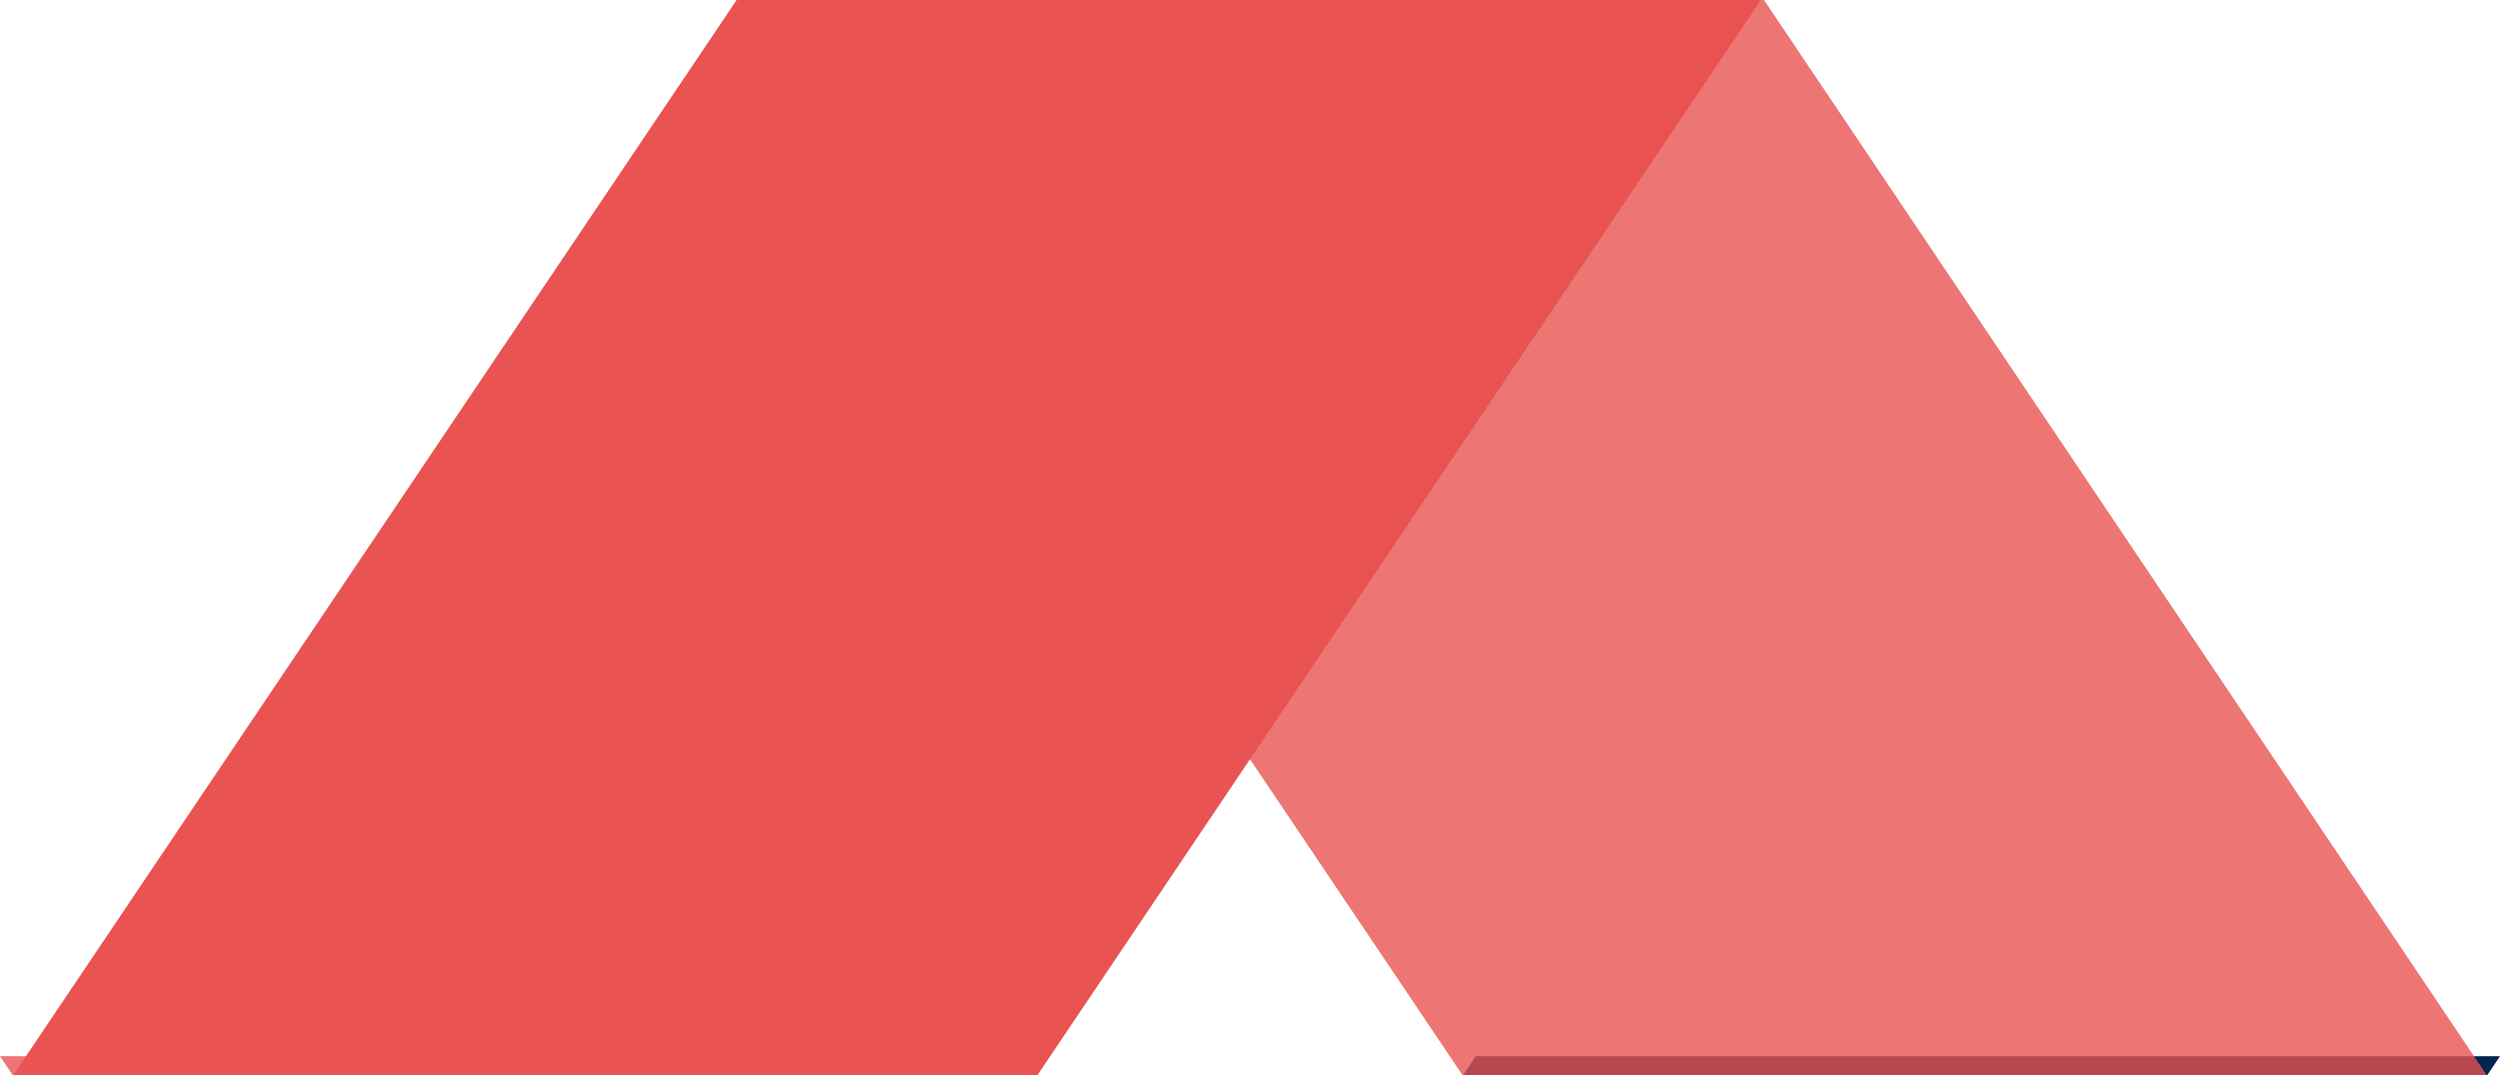
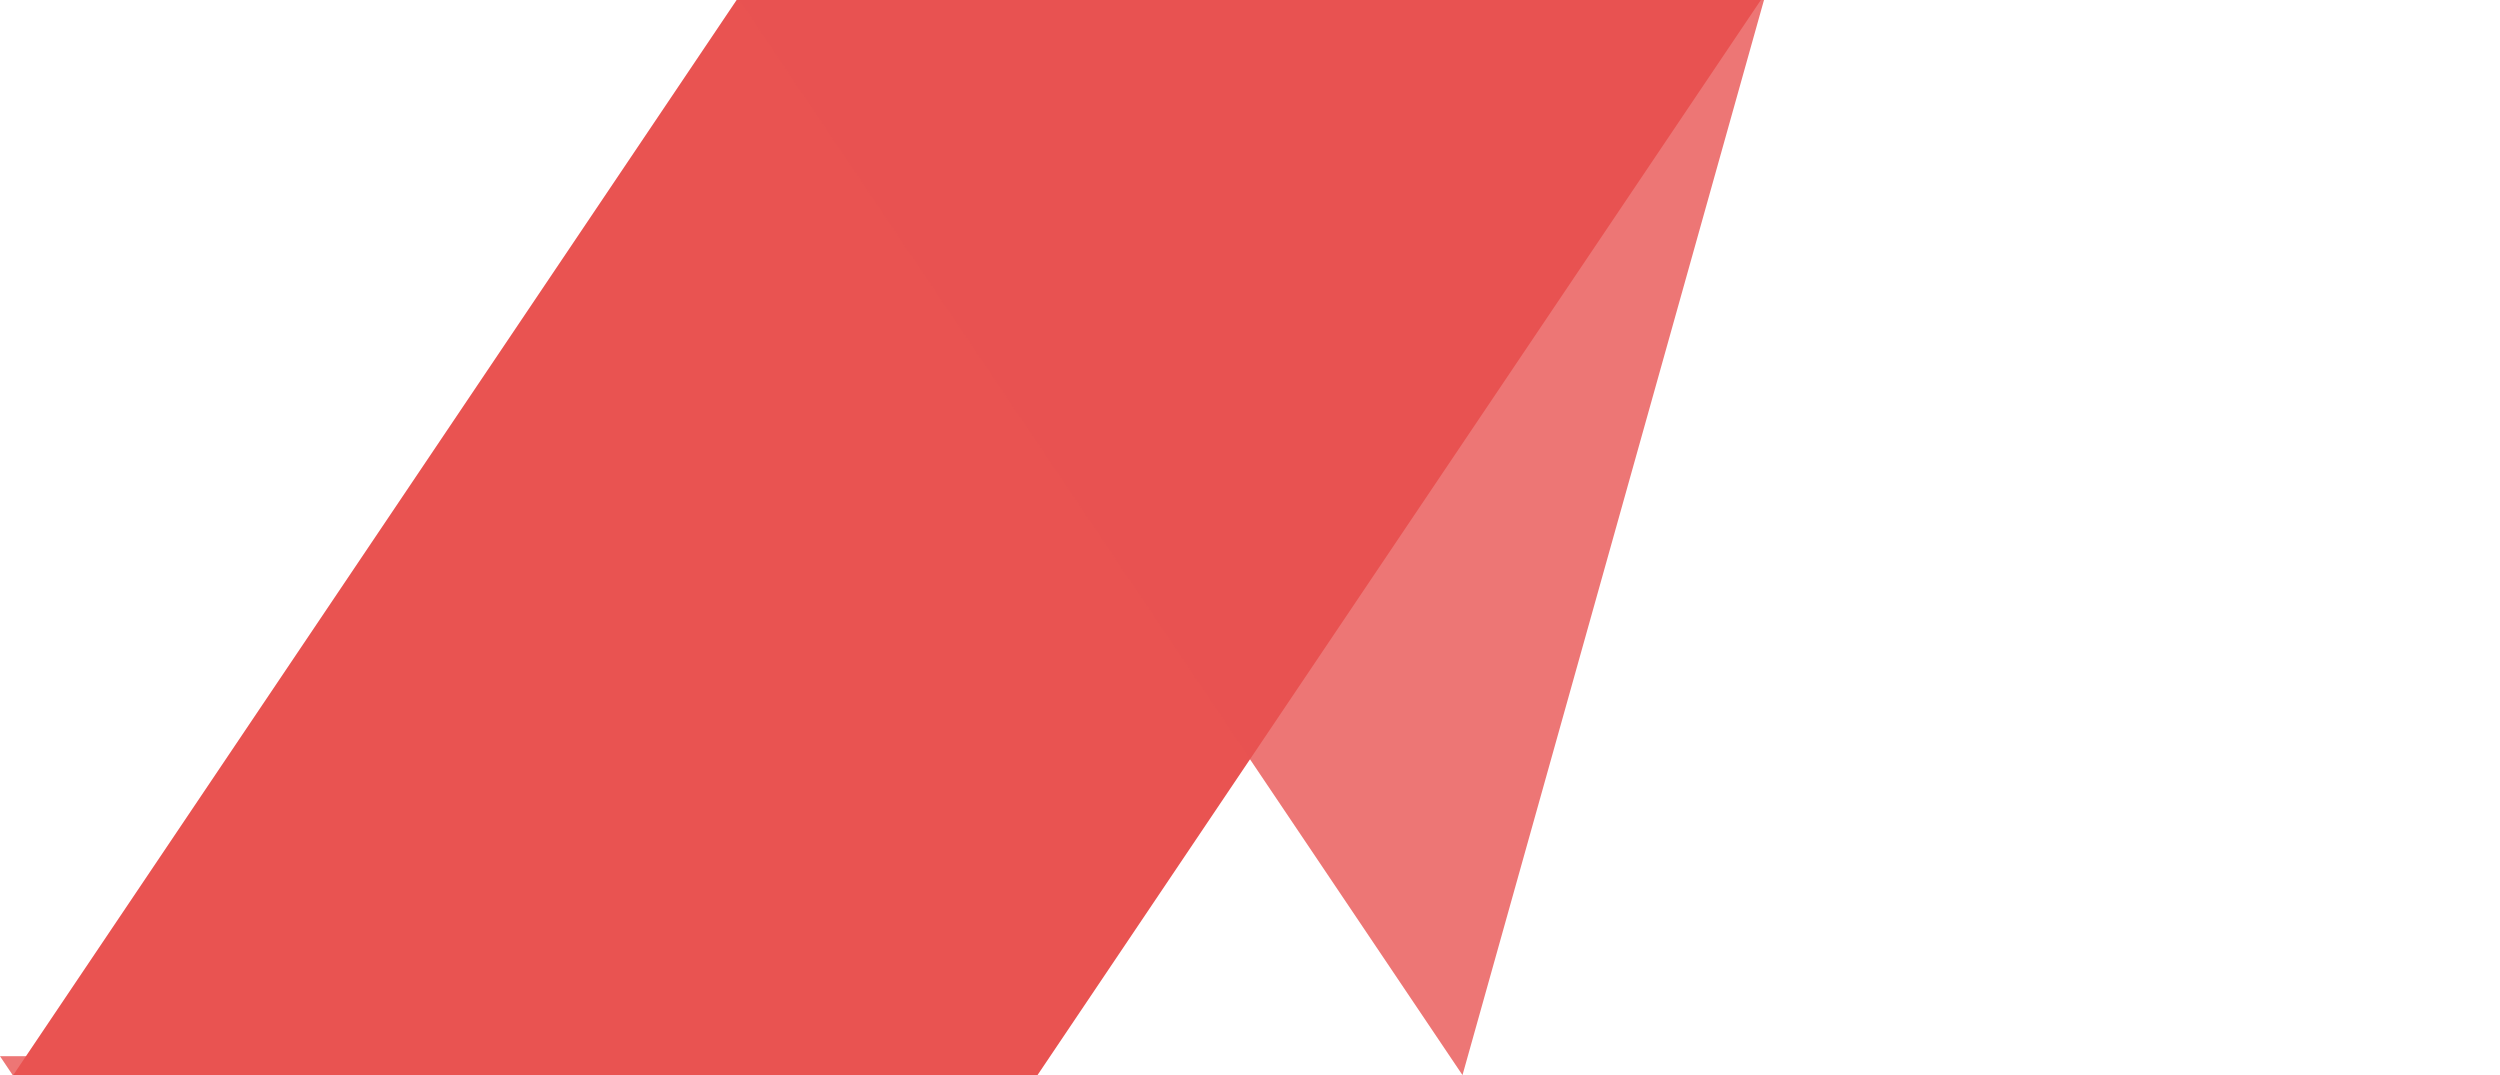
<svg xmlns="http://www.w3.org/2000/svg" viewBox="0 0 679.01 291.98">
  <defs>
    <style>.cls-1,.cls-3{fill:#e95351;}.cls-1{opacity:0.79;isolation:isolate;}.cls-2{fill:#02244e;}</style>
  </defs>
  <title>fwr-hello-future-banner-band</title>
  <g id="Ebene_2" data-name="Ebene 2">
    <g id="Ebene_1-2" data-name="Ebene 1">
      <polygon class="cls-1" points="3.43 291.98 281.62 291.98 278.18 286.87 0 286.87 3.43 291.98" />
-       <polygon class="cls-2" points="397.39 291.98 675.58 291.98 679.01 286.87 400.82 286.87 397.39 291.98" />
      <path id="Linkes_Dreieck" data-name="Linkes Dreieck" class="cls-3" d="M281.79,292H3.6L200.07,0H478.26Z" />
-       <path id="Rechtes_Dreieck" data-name="Rechtes Dreieck" class="cls-1" d="M479.11,0H200.75L397.22,292H675.4Z" />
+       <path id="Rechtes_Dreieck" data-name="Rechtes Dreieck" class="cls-1" d="M479.11,0H200.75L397.22,292Z" />
    </g>
  </g>
</svg>